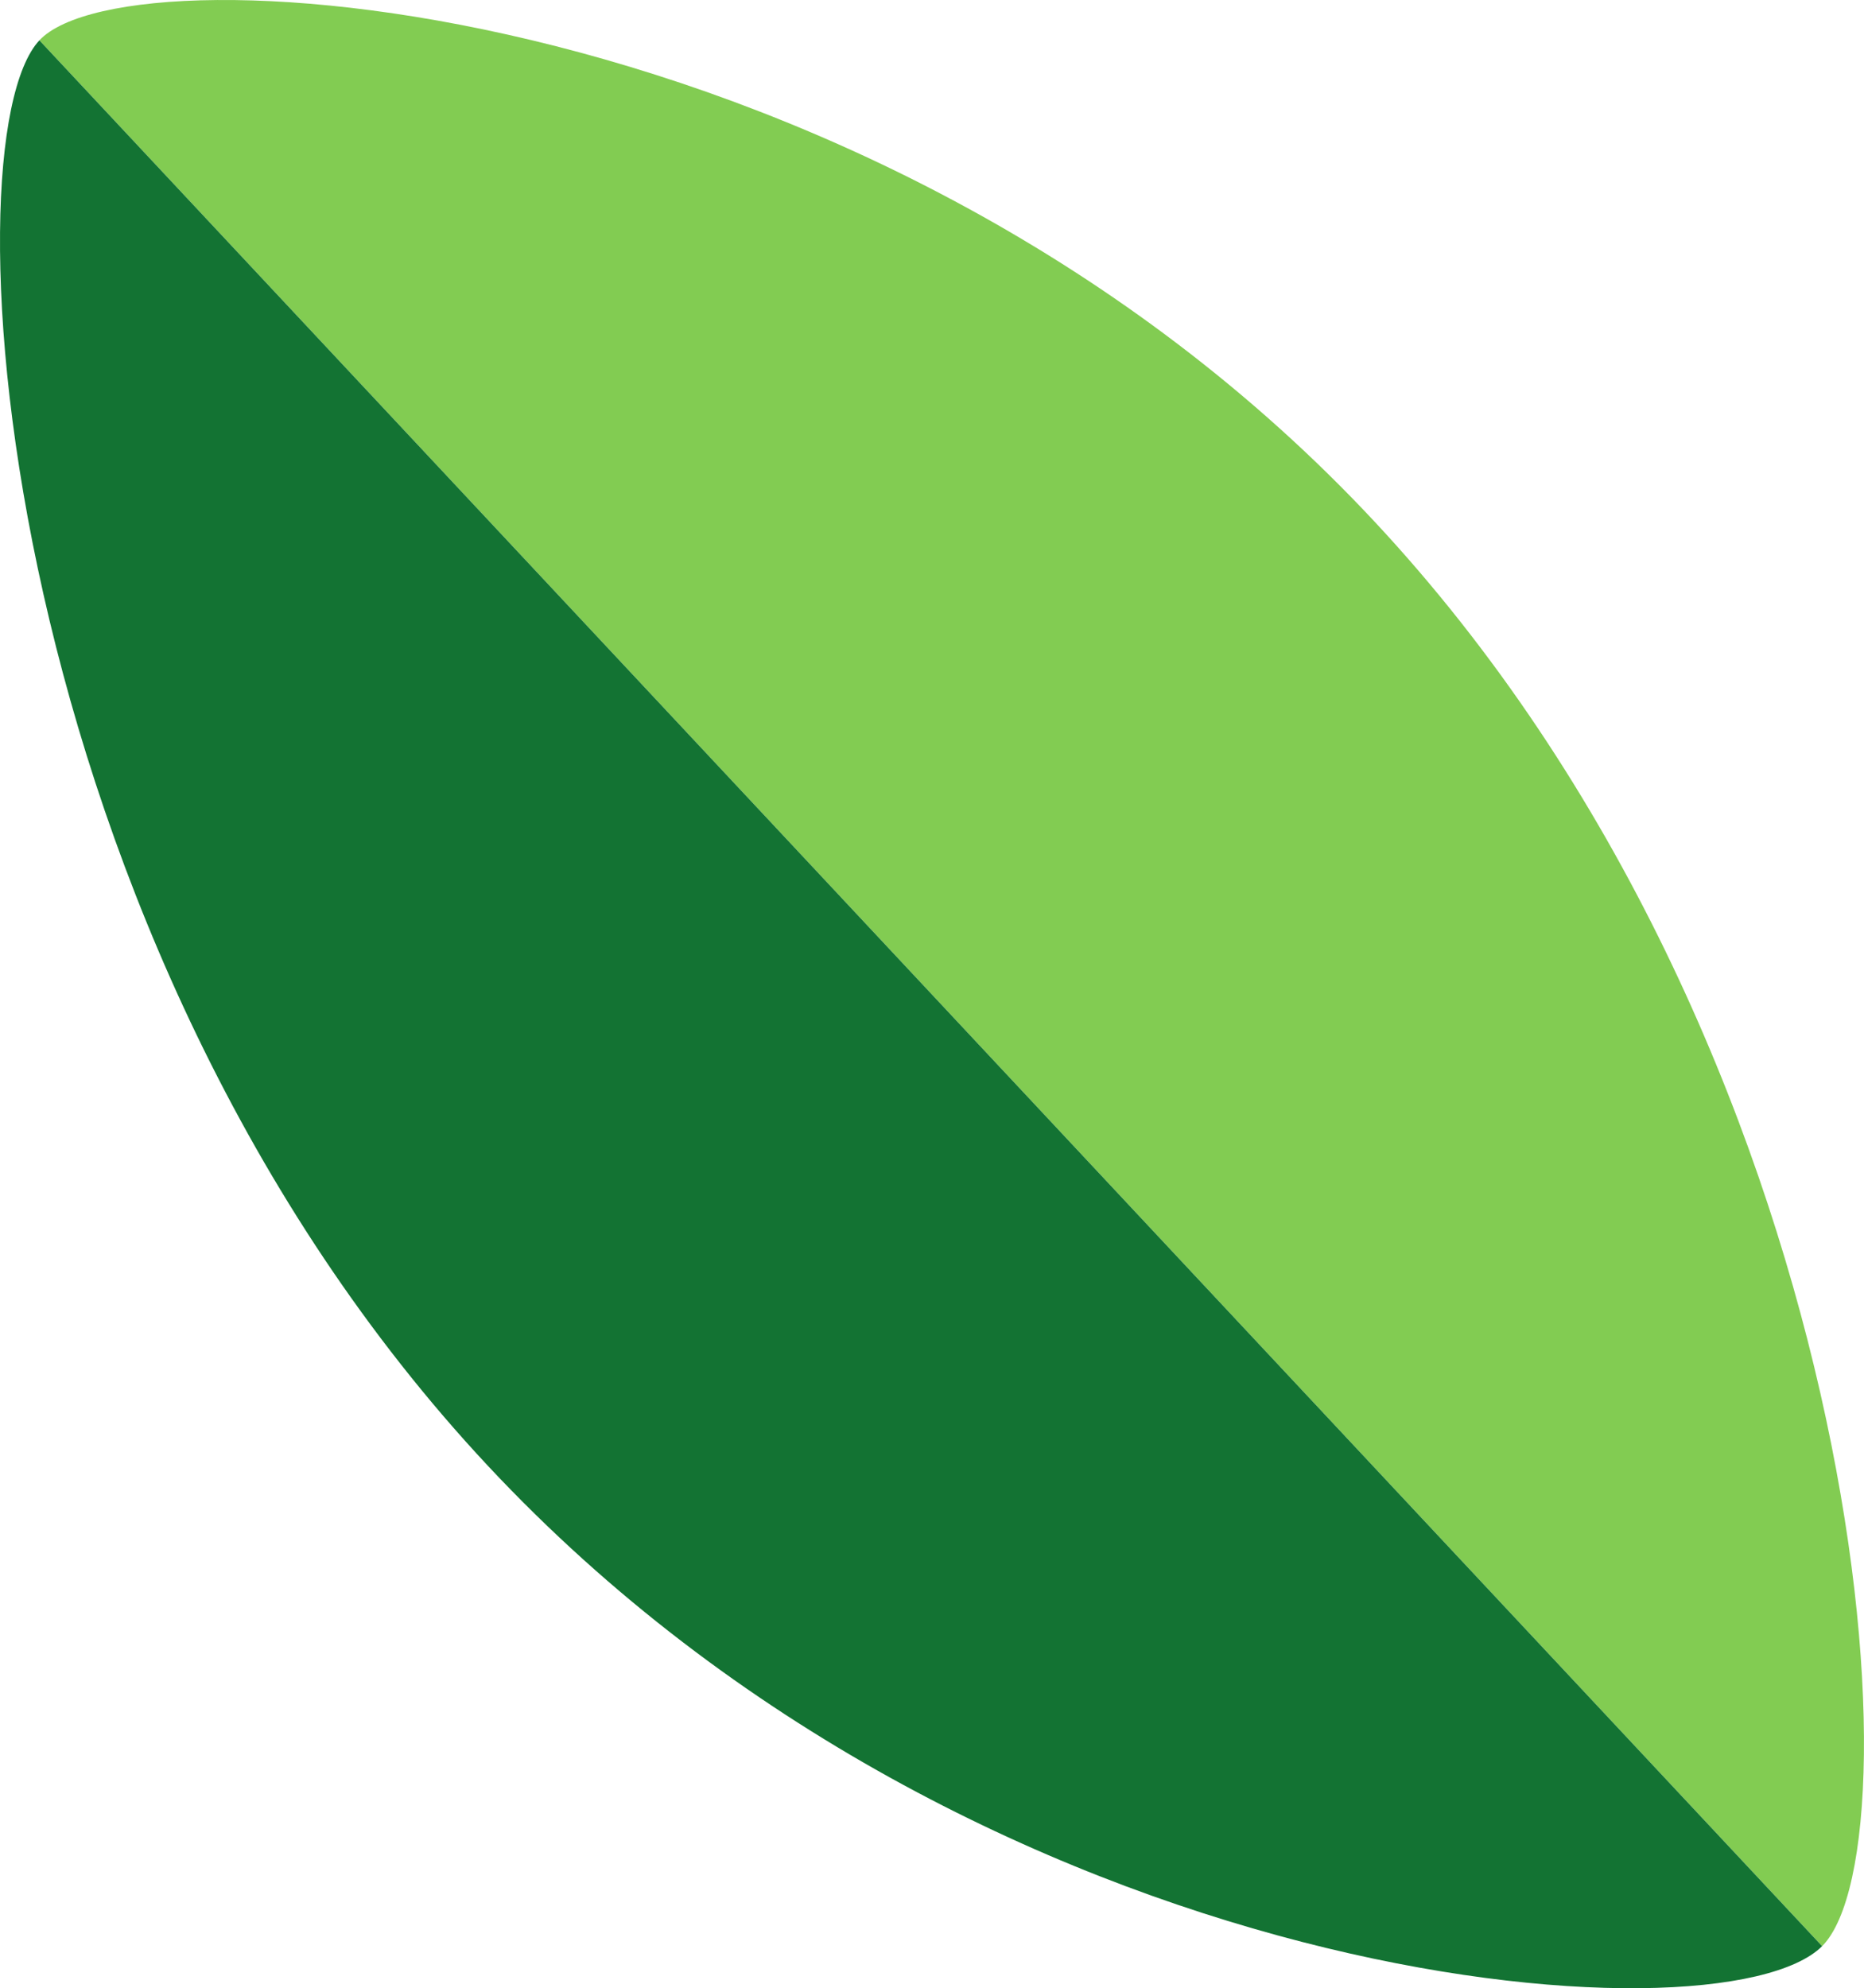
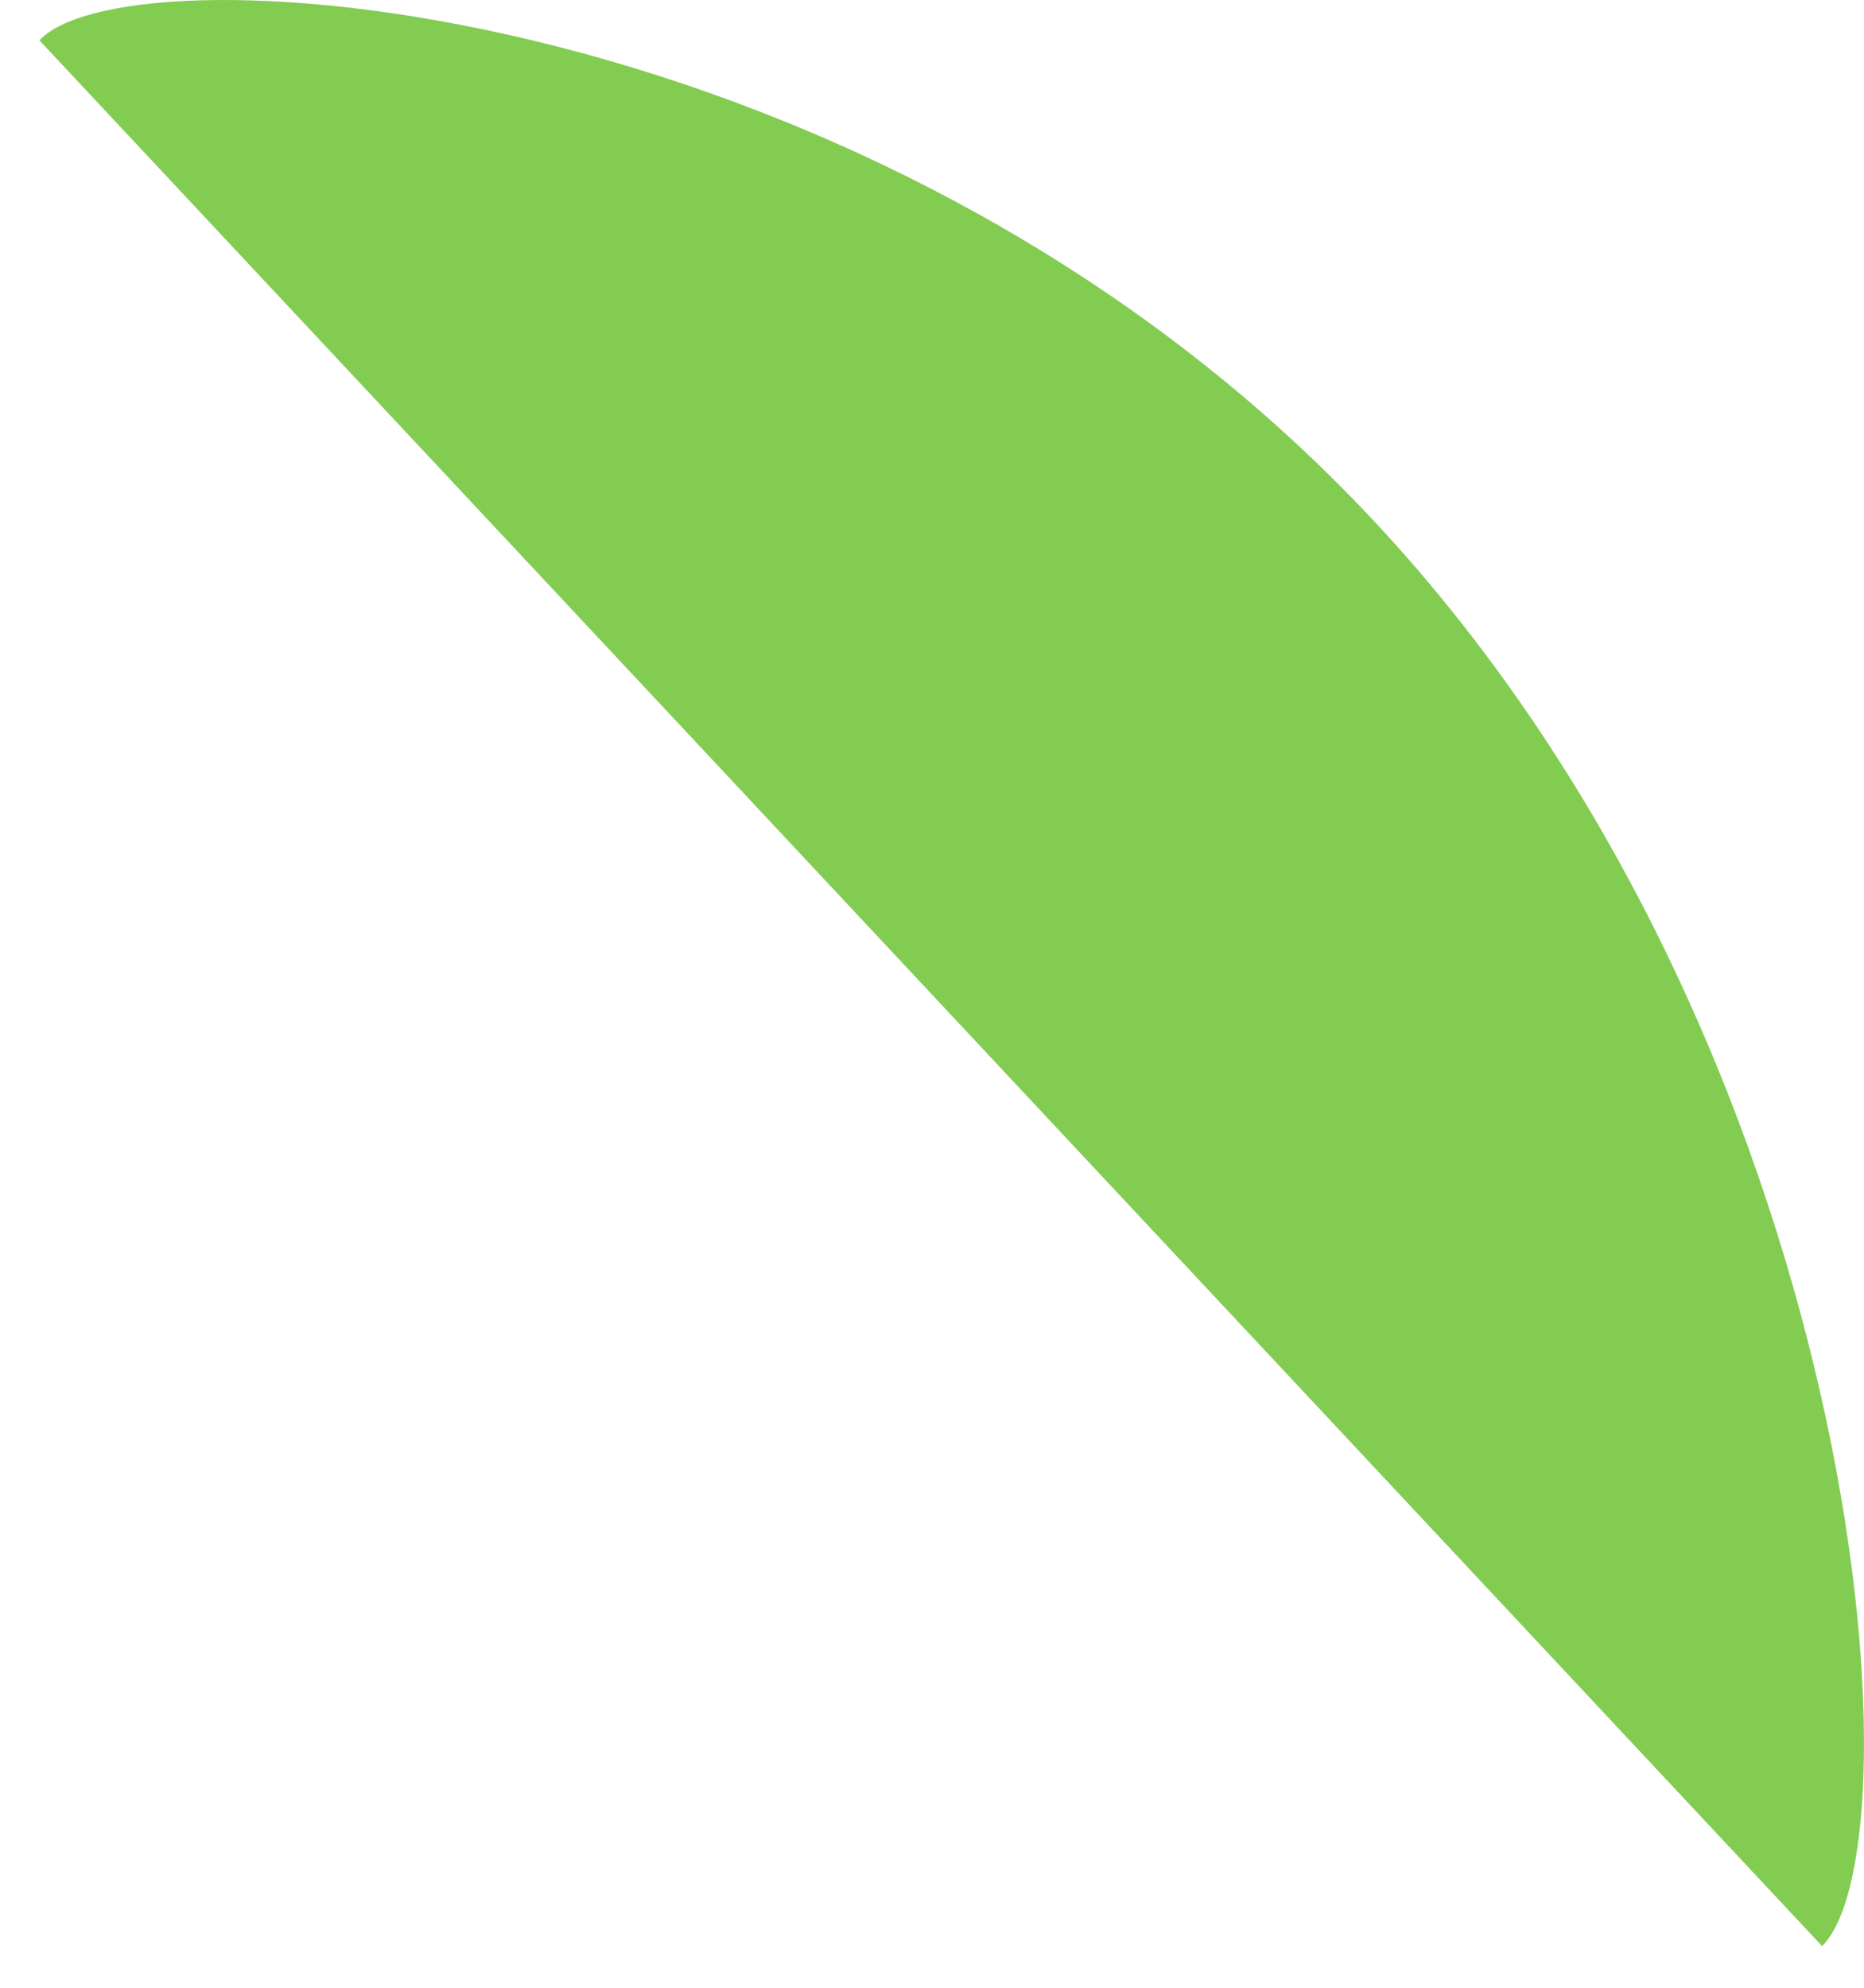
<svg xmlns="http://www.w3.org/2000/svg" width="14.334mm" height="15.288mm" version="1.1" viewBox="0 0 14.334 15.288">
  <g transform="translate(-17.198 -50.271)" stroke-width=".138">
    <path d="m17.501 50.581c0.704-0.752 6.471-0.357 10.257 3.69 3.786 4.047 4.23 10.186 3.452 10.964" fill="#82cc52" />
-     <path d="m31.21 65.235c-0.784 0.784-6.471 0.357-10.257-3.69-3.786-4.047-4.186-10.18-3.452-10.964" fill="#137333" />
  </g>
</svg>